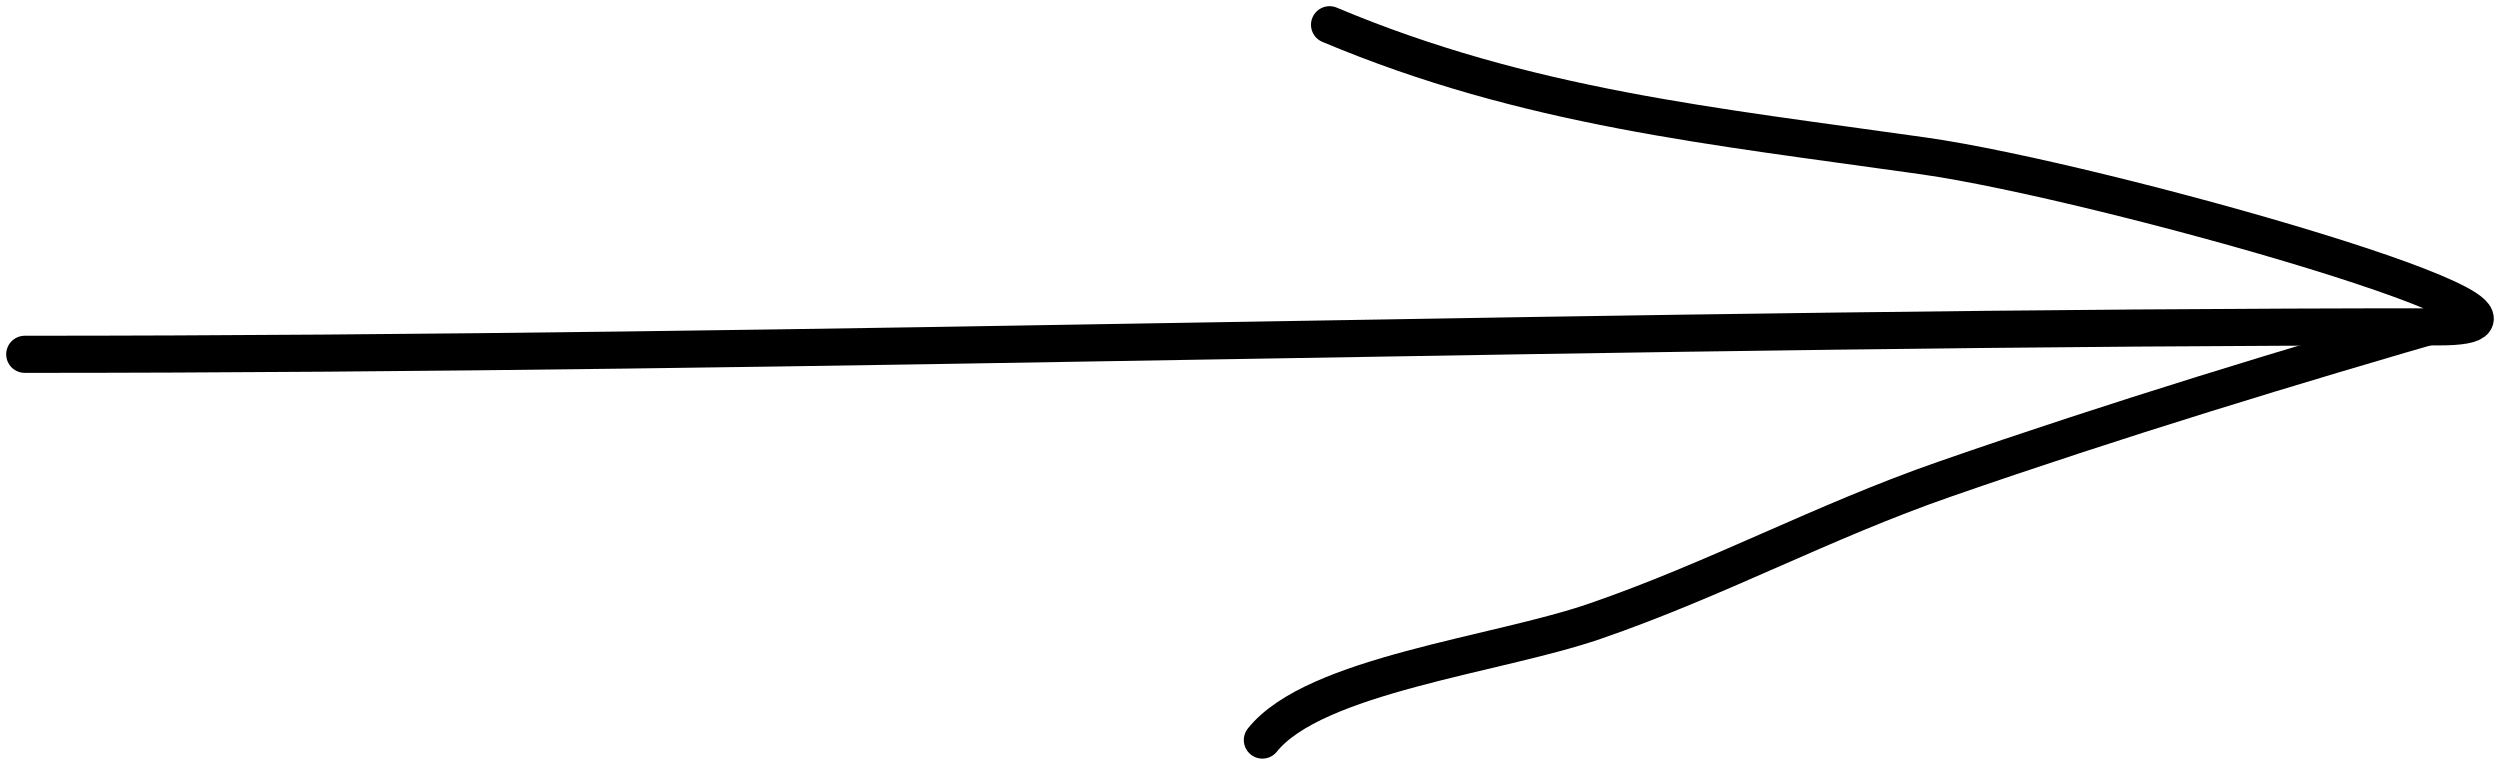
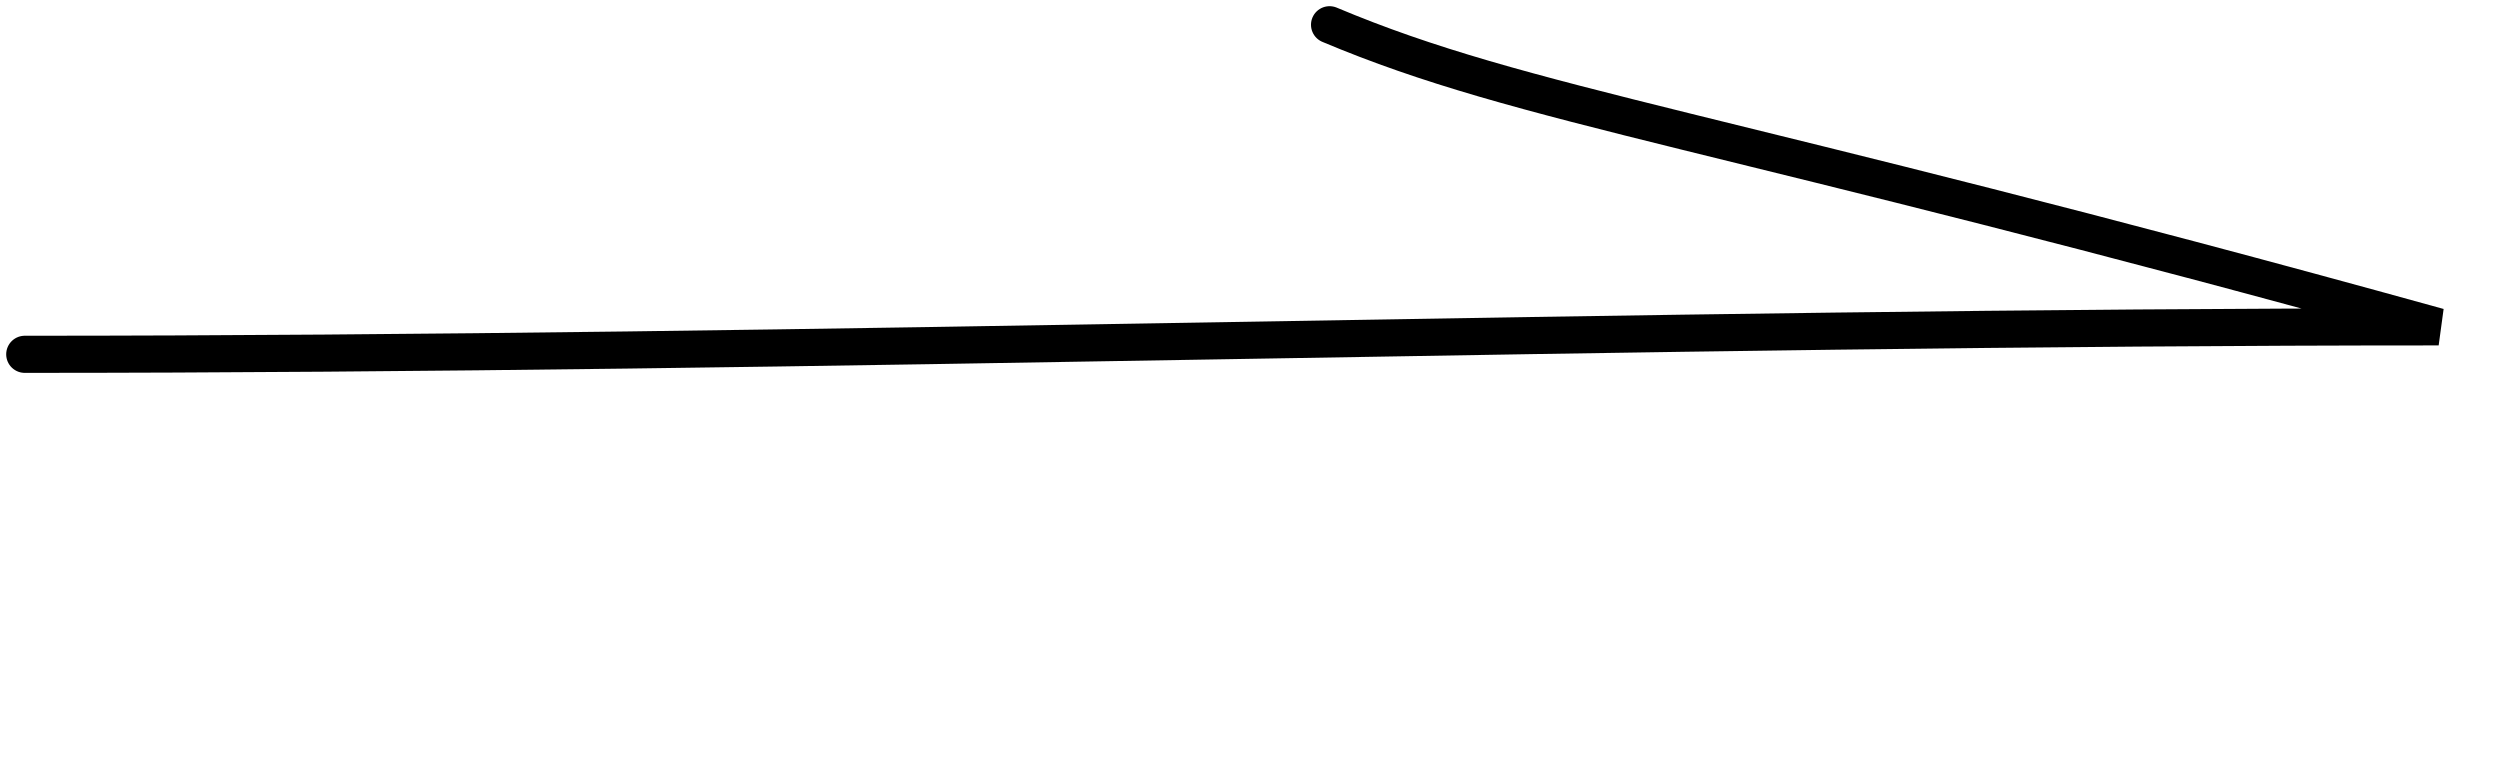
<svg xmlns="http://www.w3.org/2000/svg" width="101" height="31" viewBox="0 0 101 31" fill="none">
-   <path d="M1 14.314C33.347 14.314 66.03 13.205 98.522 13.205C105.688 13.205 84.85 7.313 77.729 6.301C69.234 5.094 61.679 4.353 53.714 1" stroke="black" stroke-width="1.5" stroke-linecap="round" />
-   <path d="M99.654 12.748C92.463 14.823 85.512 16.944 78.57 19.356C73.628 21.073 69.347 23.407 64.417 25.103C60.471 26.461 53.103 27.268 51 29.898" stroke="black" stroke-width="1.5" stroke-linecap="round" />
+   <path d="M1 14.314C33.347 14.314 66.03 13.205 98.522 13.205C69.234 5.094 61.679 4.353 53.714 1" stroke="black" stroke-width="1.5" stroke-linecap="round" />
</svg>